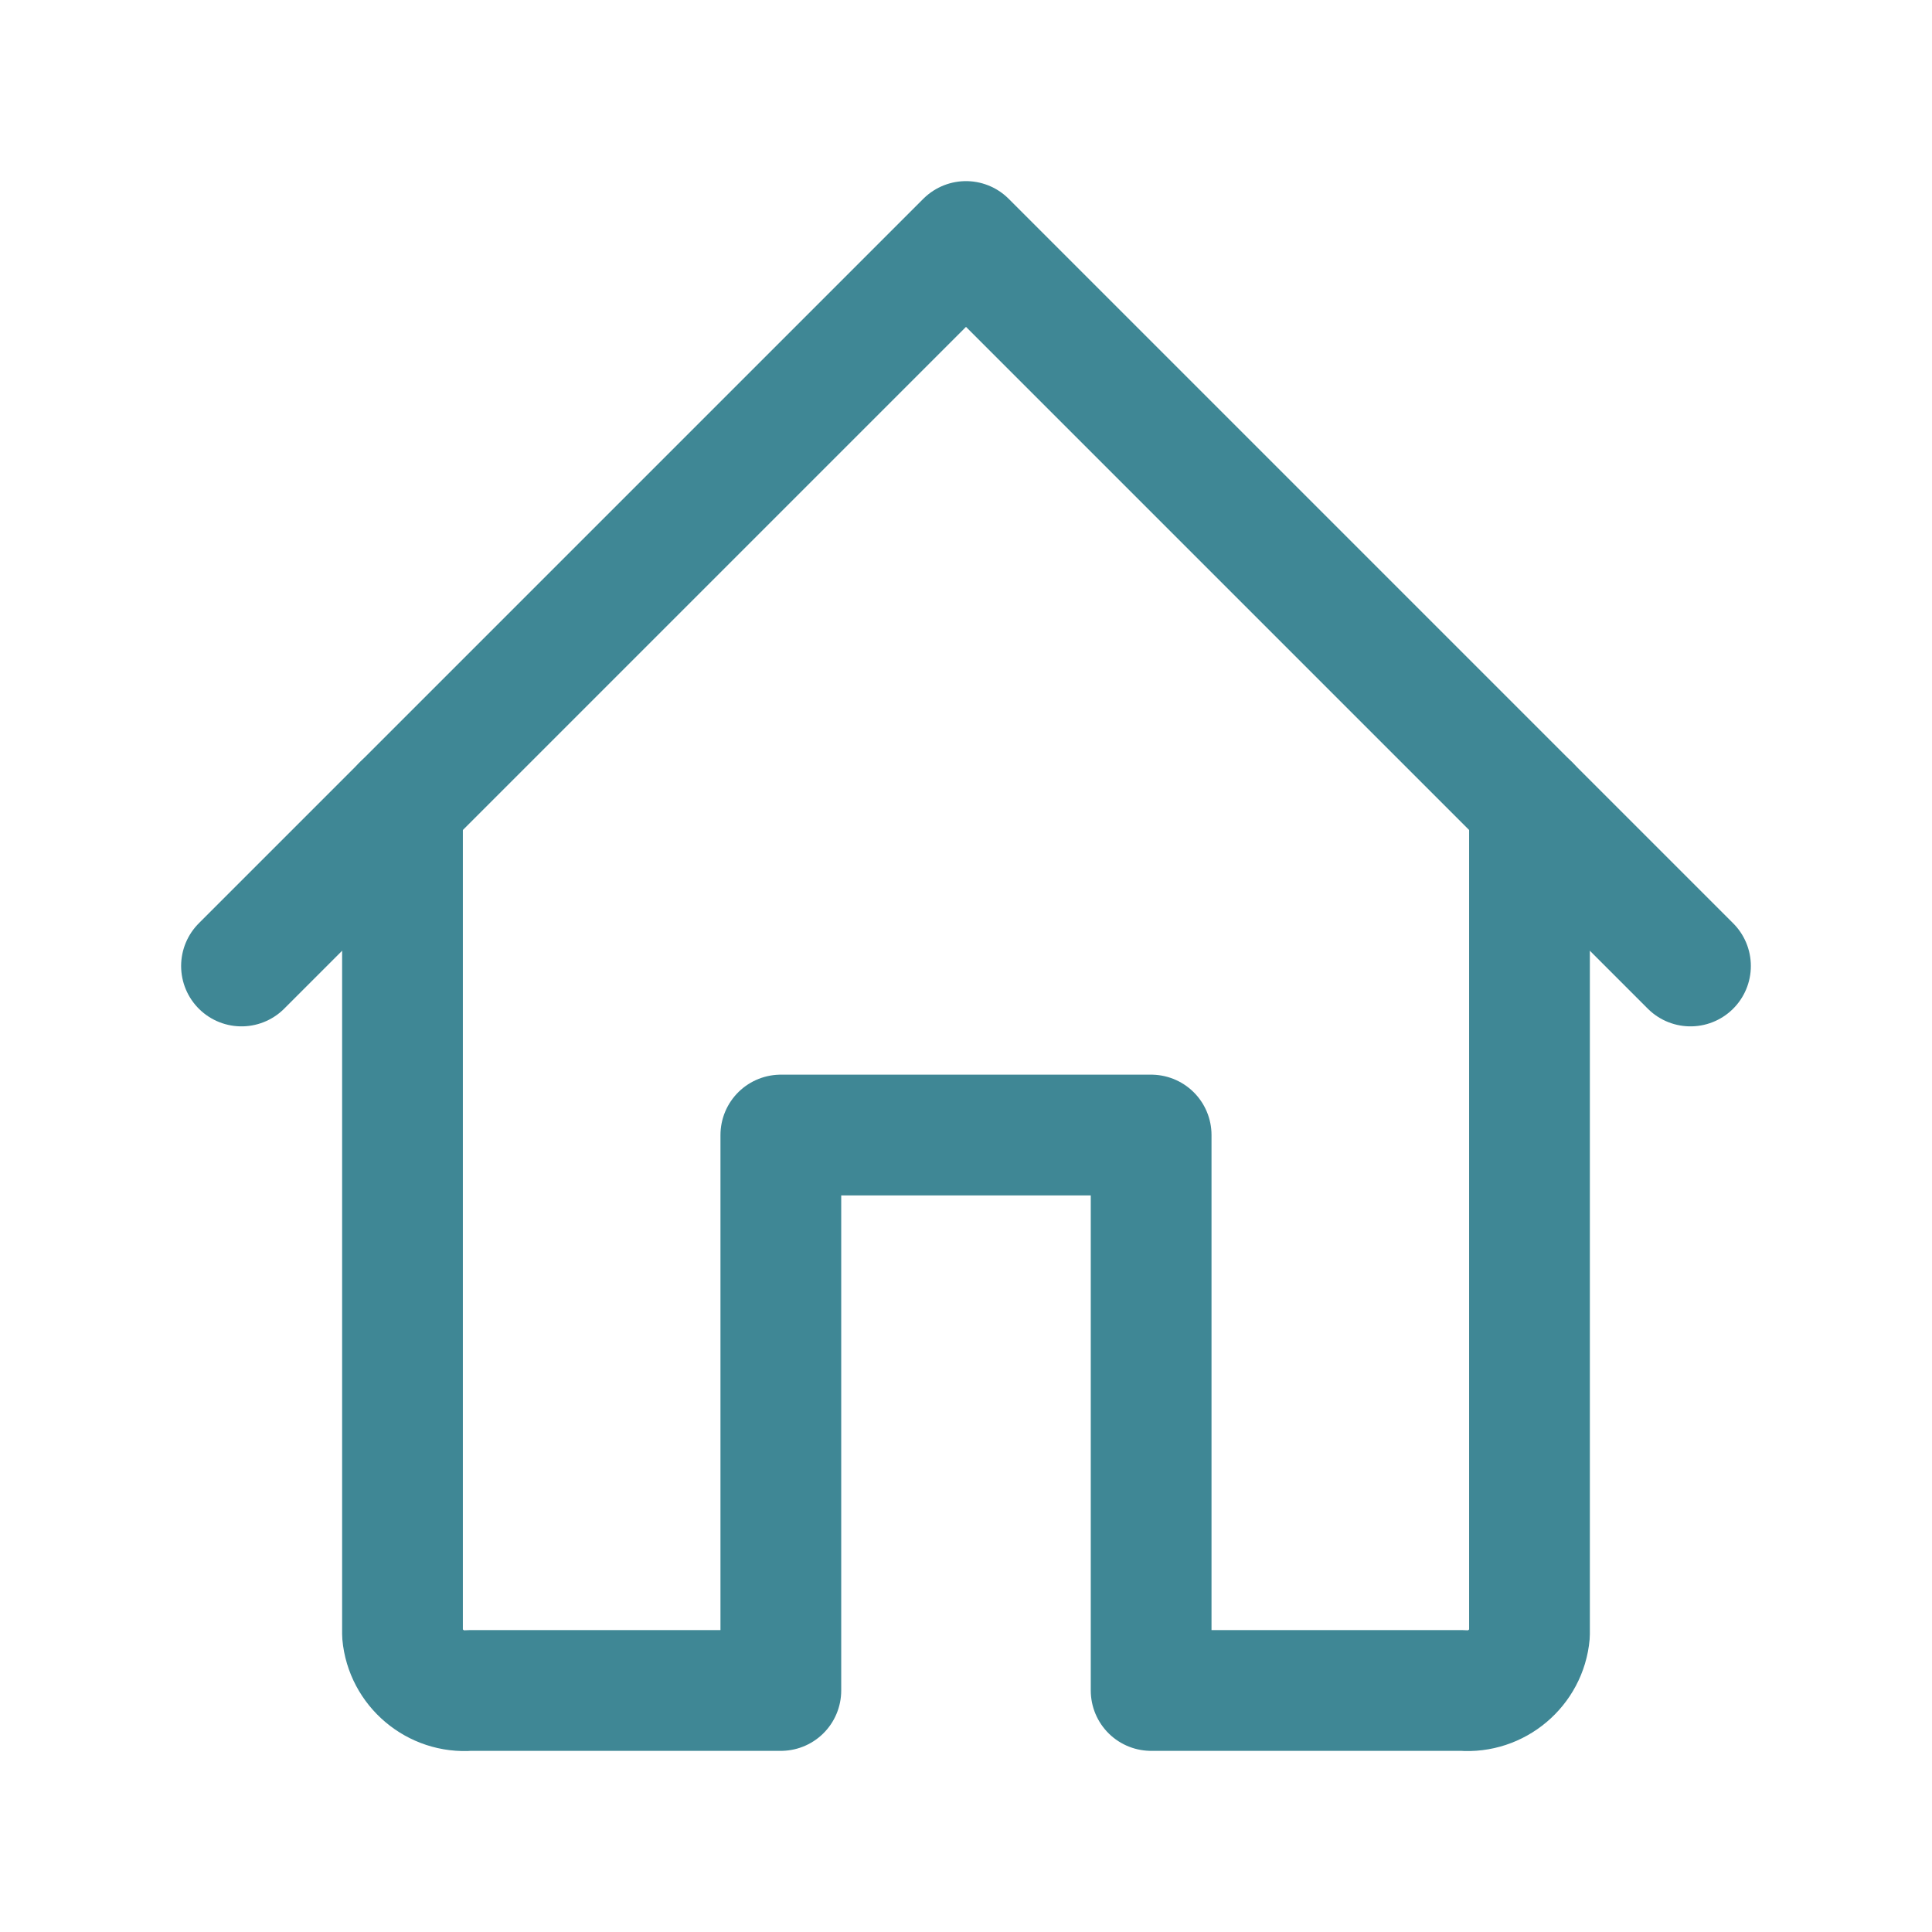
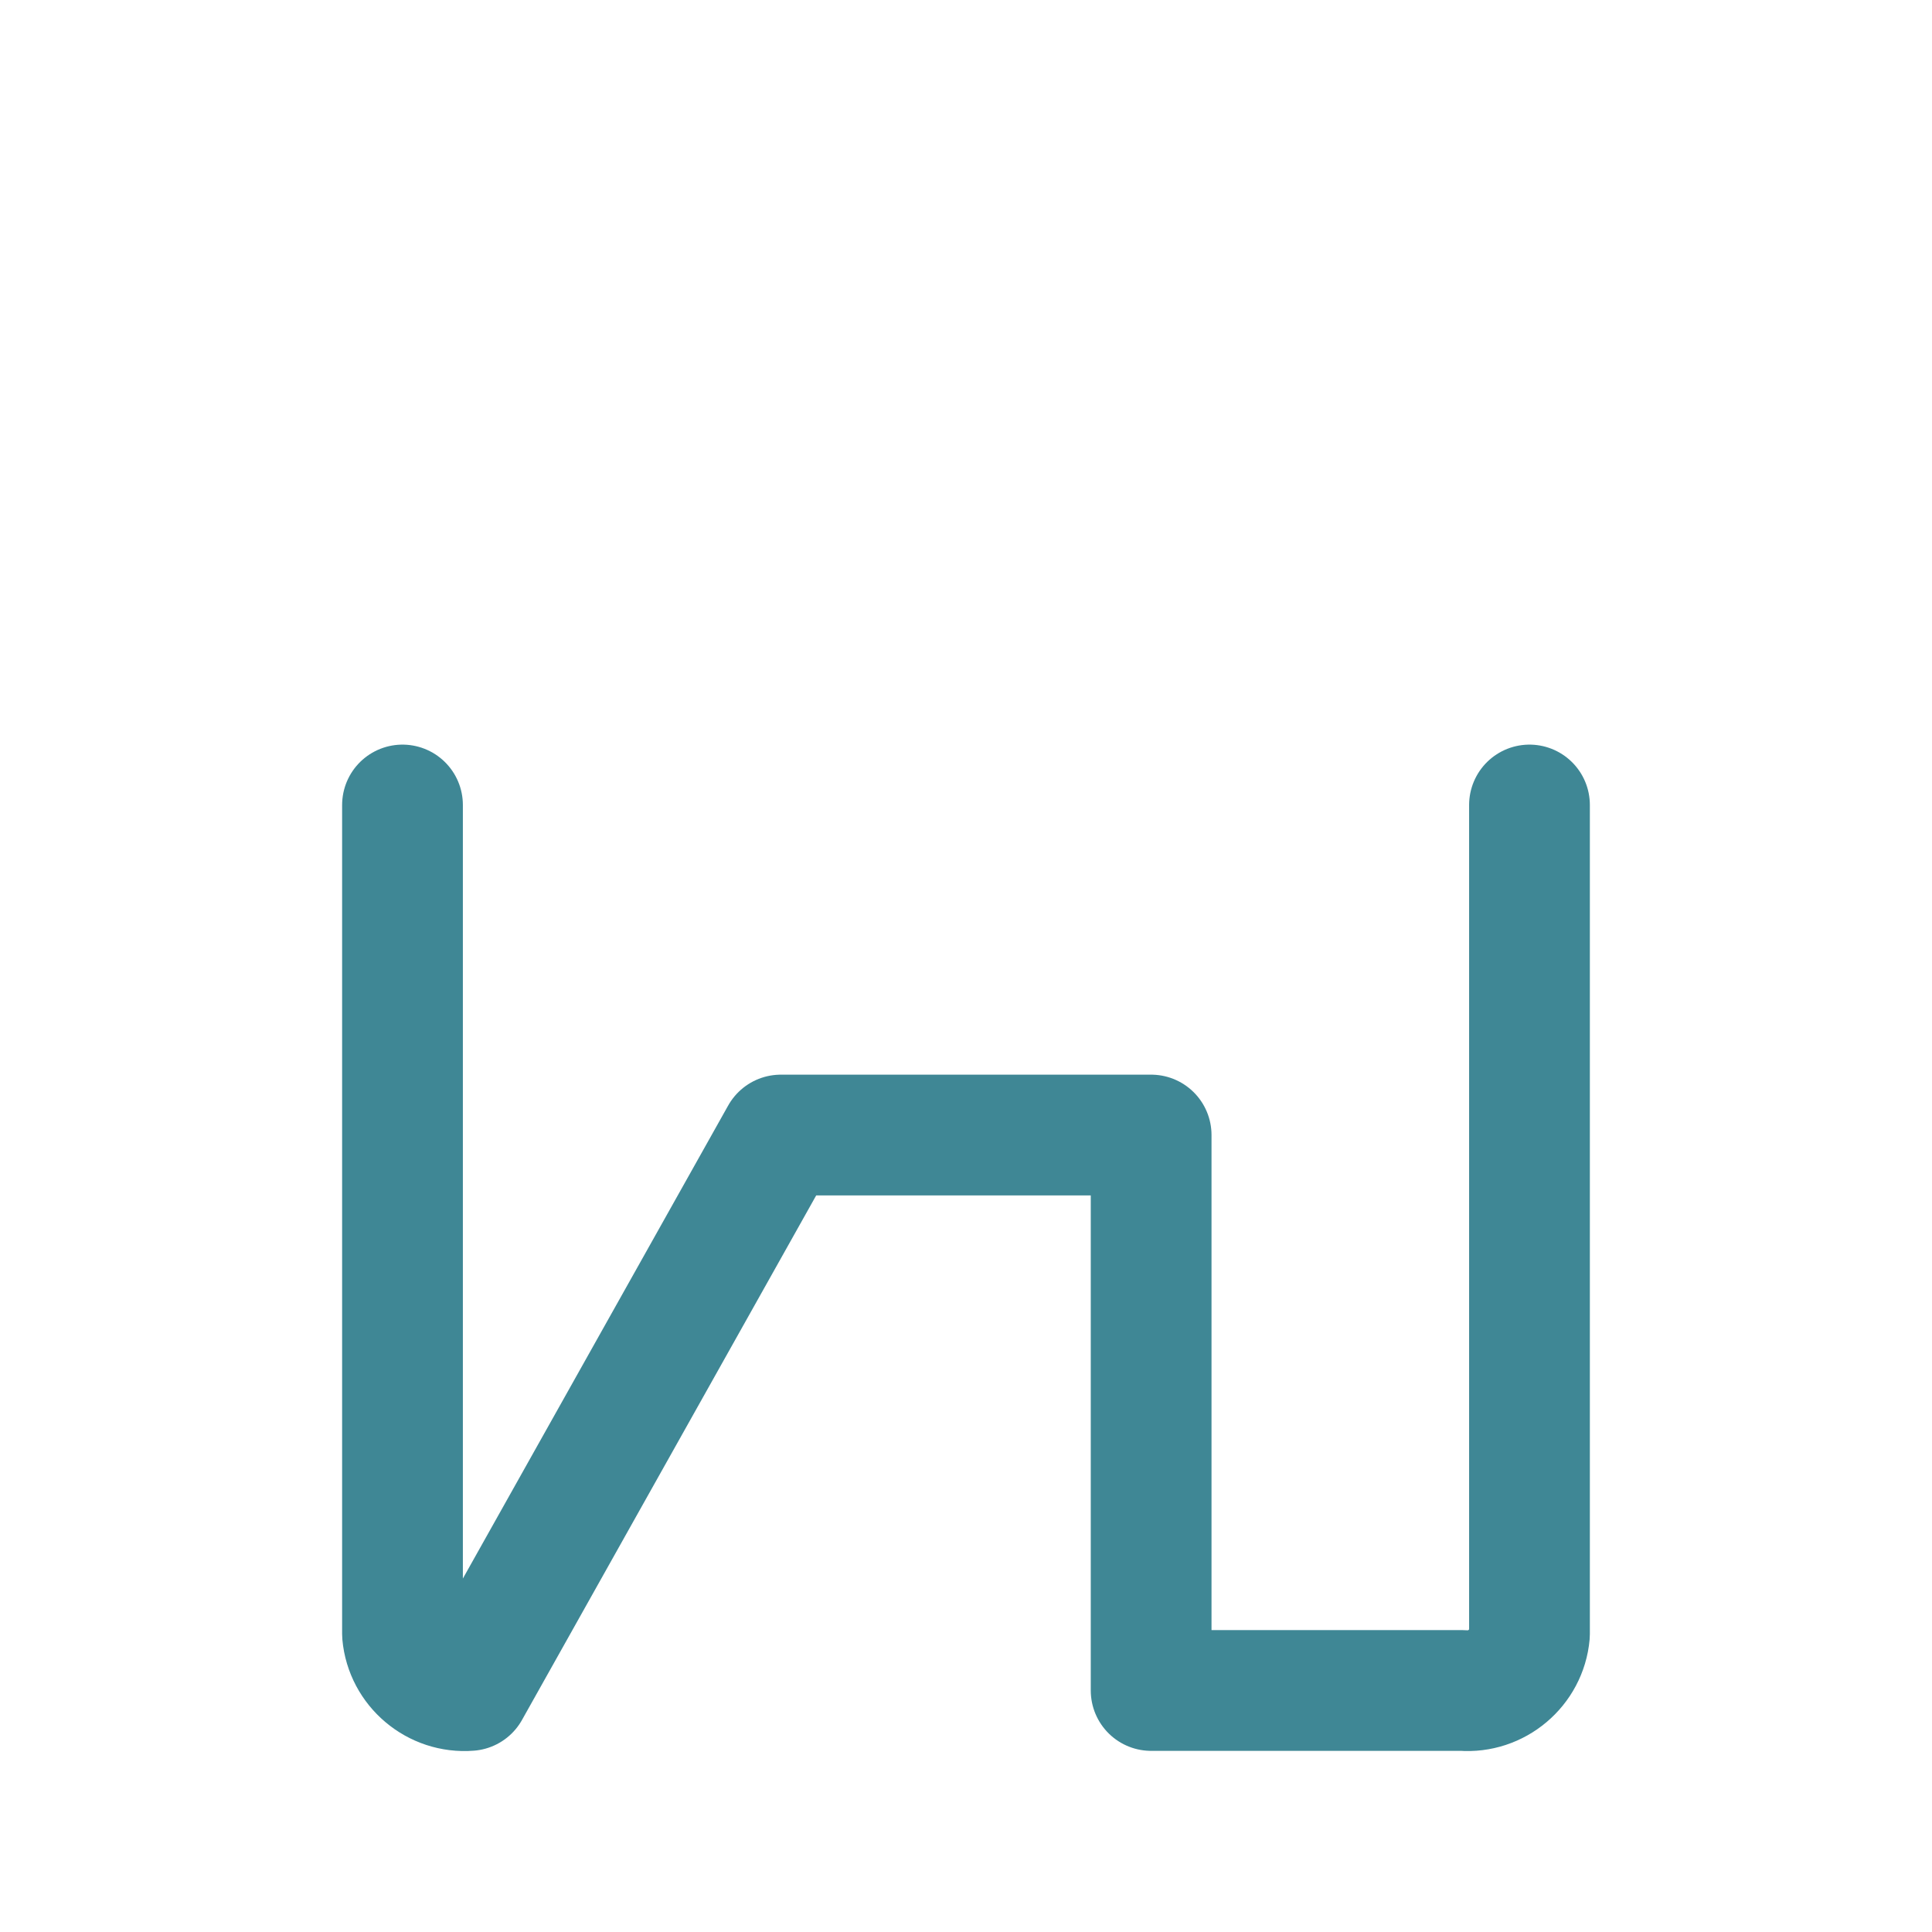
<svg xmlns="http://www.w3.org/2000/svg" width="100%" height="100%" viewBox="0 0 800 800" version="1.1" xml:space="preserve" style="fill-rule:evenodd;clip-rule:evenodd;stroke-linecap:round;stroke-linejoin:round;">
  <g id="primary" transform="matrix(33.333,0,0,33.333,0,0)">
-     <path d="M21,12L12,3L3,12" style="fill:none;fill-rule:nonzero;stroke:rgb(63,135,149);stroke-width:1.5px;" />
-   </g>
+     </g>
  <g id="primary-2" transform="matrix(33.333,0,0,33.333,0,0)">
-     <path d="M19,10L19,20.3C18.963,20.719 18.589,21.034 18.17,21L14.3,21L14.3,14.1L9.7,14.1L9.7,21L5.83,21C5.411,21.034 5.037,20.719 5,20.3L5,10" style="fill:none;fill-rule:nonzero;stroke:rgb(63,135,149);stroke-width:1.5px;" />
+     <path d="M19,10L19,20.3C18.963,20.719 18.589,21.034 18.17,21L14.3,21L14.3,14.1L9.7,14.1L5.83,21C5.411,21.034 5.037,20.719 5,20.3L5,10" style="fill:none;fill-rule:nonzero;stroke:rgb(63,135,149);stroke-width:1.5px;" />
  </g>
</svg>